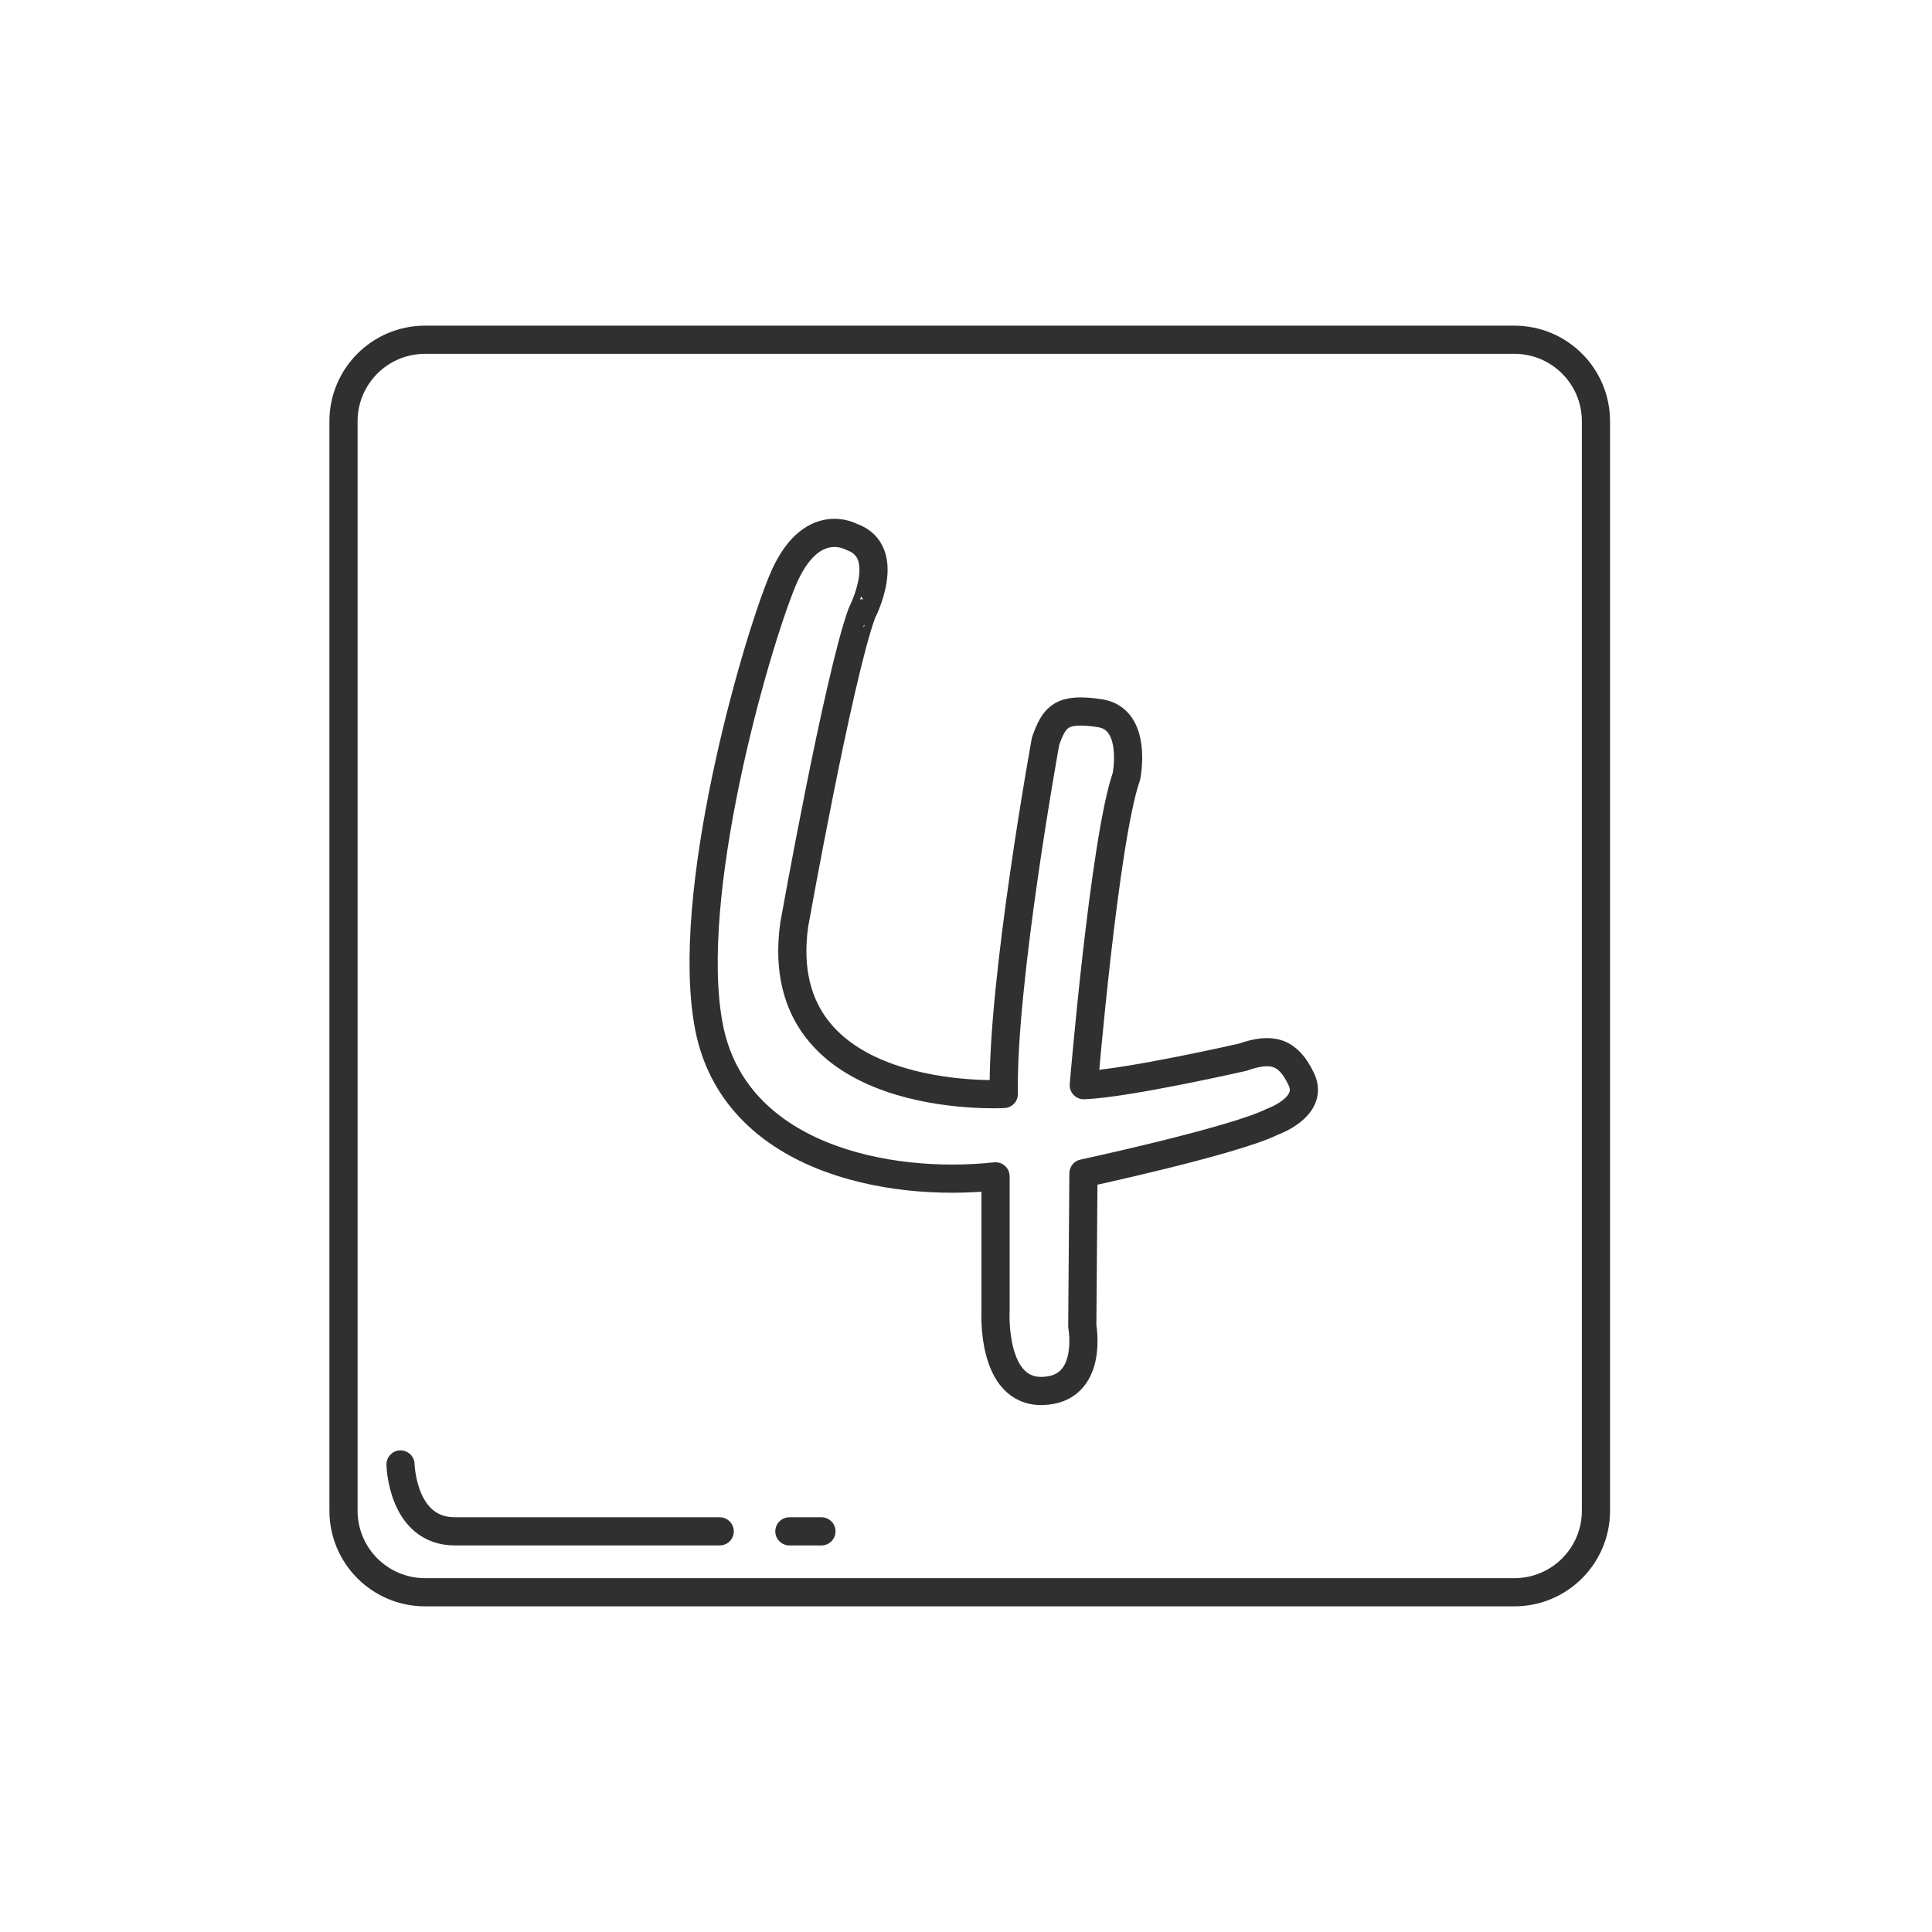
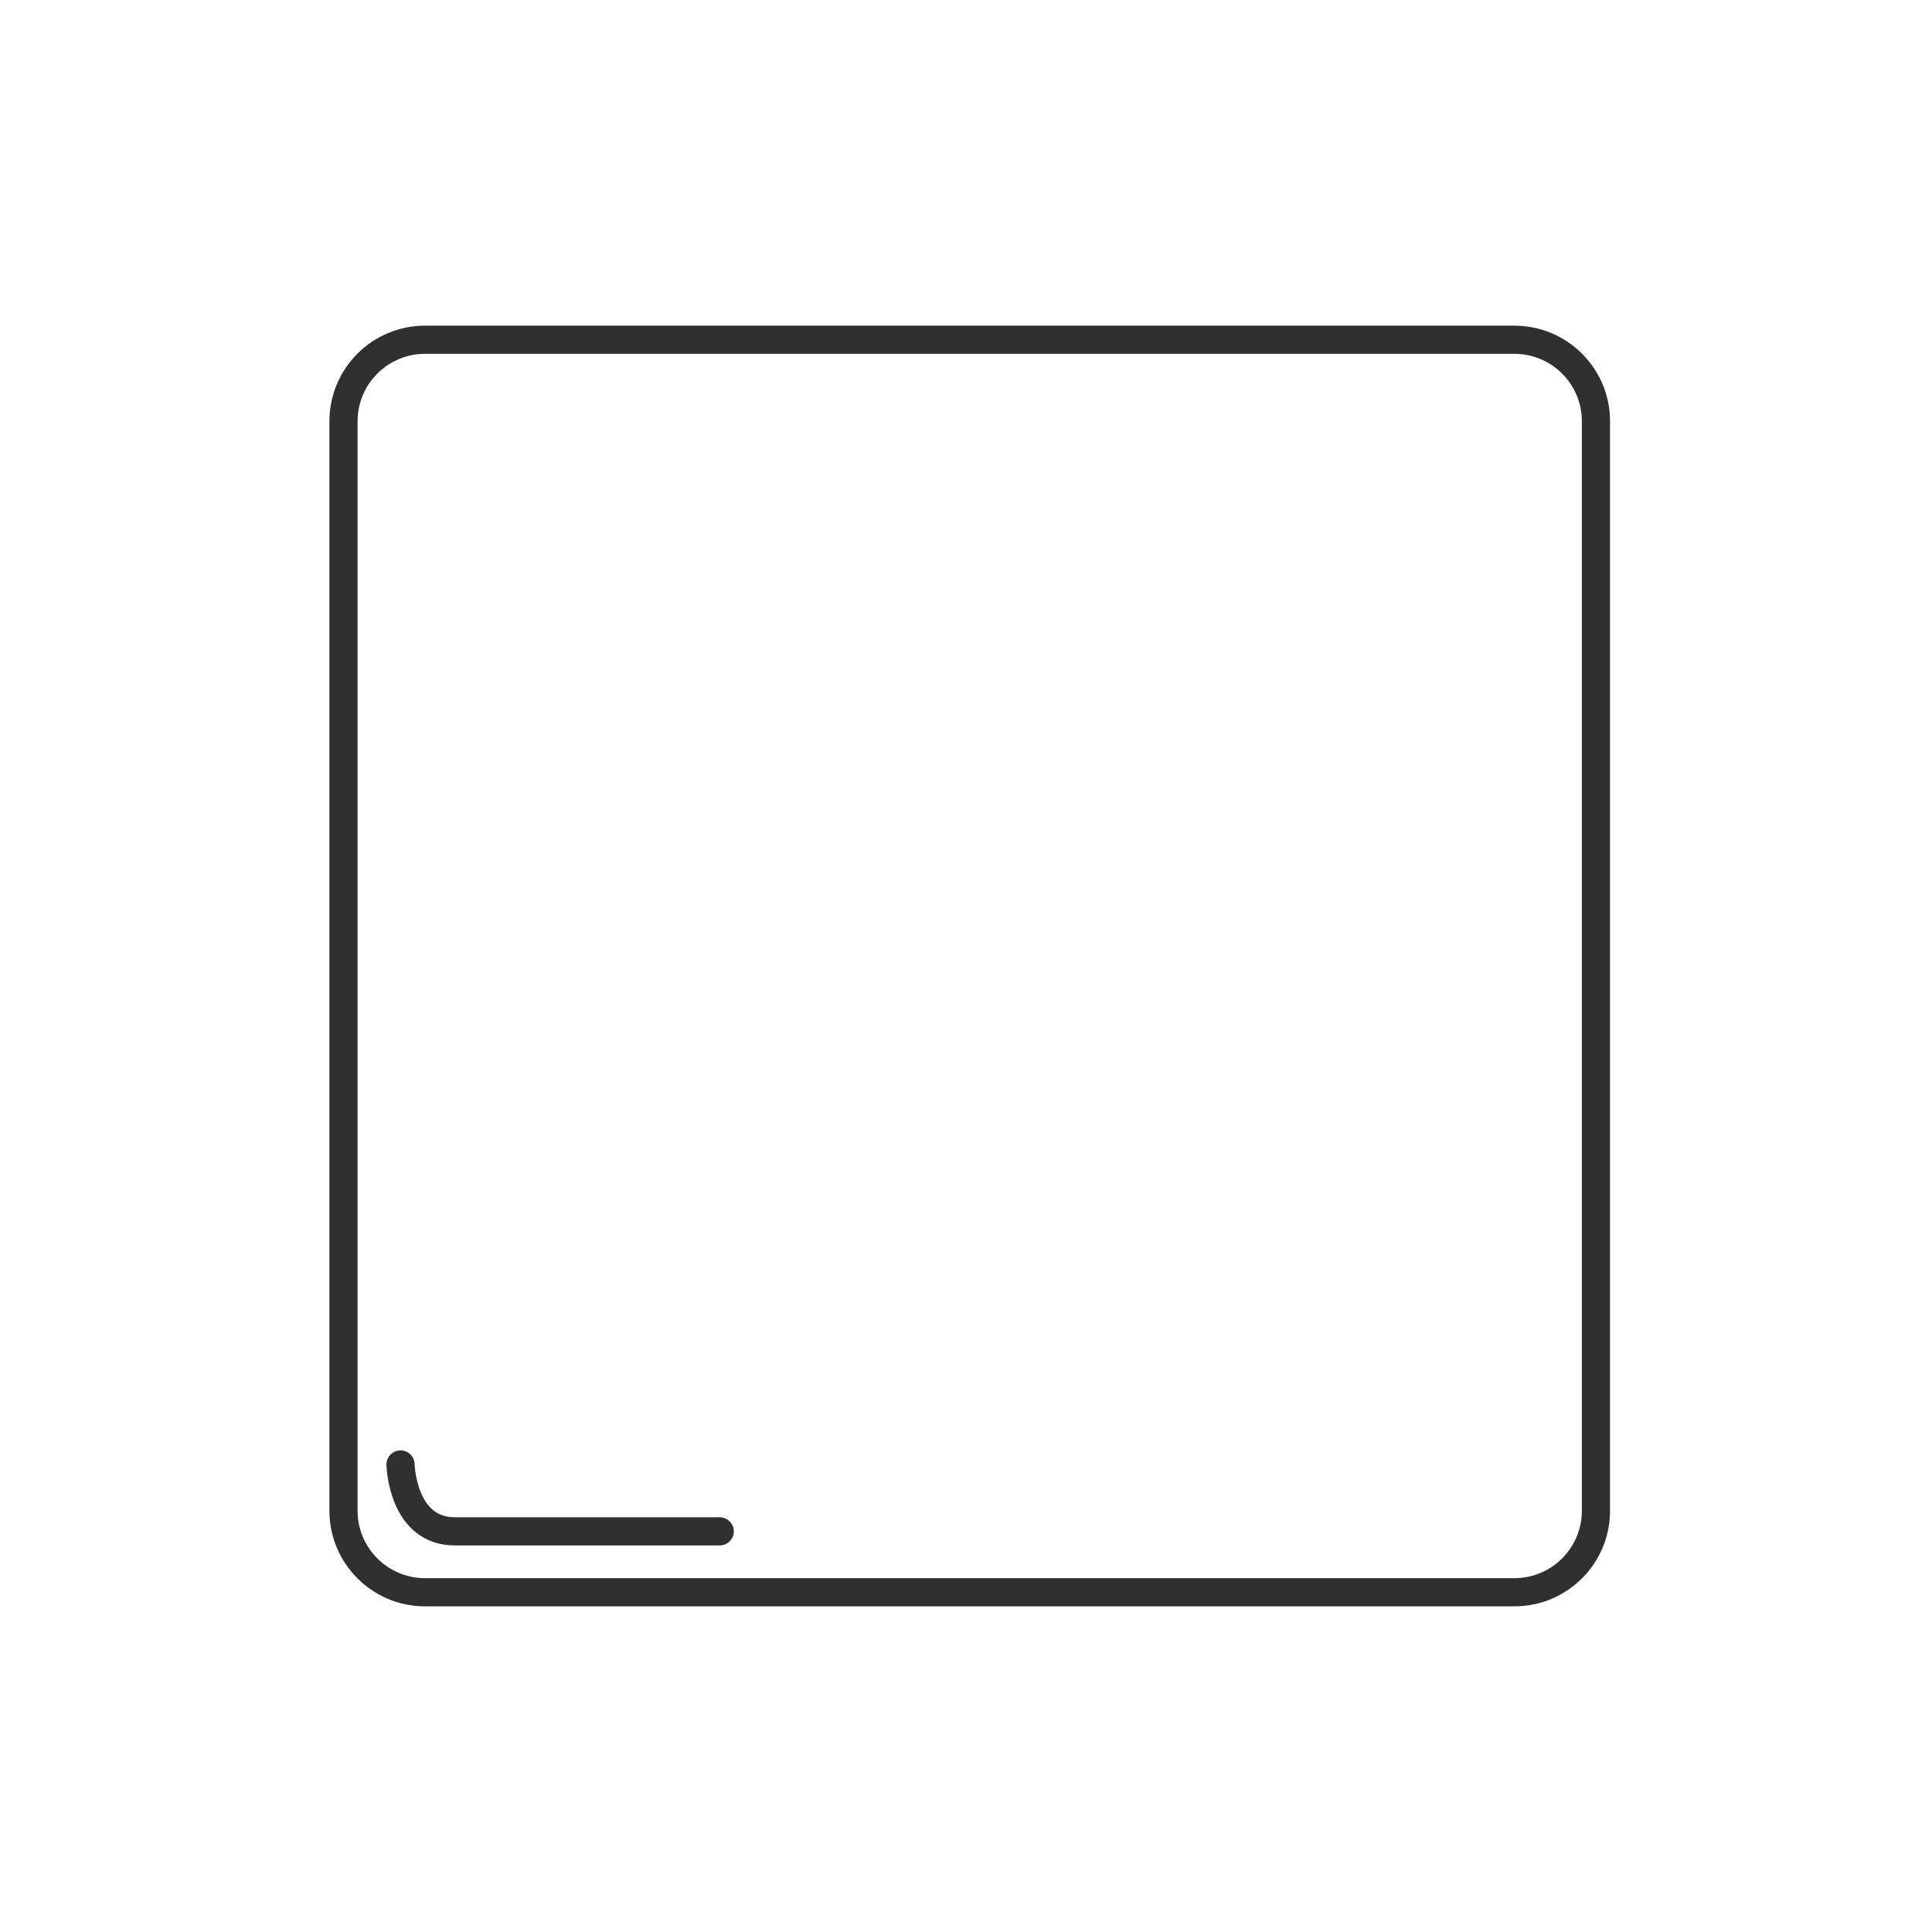
<svg xmlns="http://www.w3.org/2000/svg" id="Layer_1" style="enable-background:new 0 0 48 48;" version="1.1" viewBox="0 0 48 48" xml:space="preserve">
  <style type="text/css">
	.Drop_x0020_Shadow{fill:none;}
	.Round_x0020_Corners_x0020_2_x0020_pt{fill:#FFFFFF;stroke:#231F20;stroke-miterlimit:10;}
	.Live_x0020_Reflect_x0020_X{fill:none;}
	.Bevel_x0020_Soft{fill:url(#SVGID_1_);}
	.Dusk{fill:#FFFFFF;}
	.Foliage_GS{fill:#FFDD00;}
	.Pompadour_GS{fill-rule:evenodd;clip-rule:evenodd;fill:#44ADE2;}
	.st0{fill:none;stroke:#303030;stroke-width:0.7;stroke-linecap:round;stroke-linejoin:round;stroke-miterlimit:10;}
	.st1{fill:#303030;}
	.st2{fill:none;stroke:#303030;stroke-width:0.8;stroke-linecap:round;stroke-linejoin:round;stroke-miterlimit:10;}
</style>
  <linearGradient gradientUnits="userSpaceOnUse" id="SVGID_1_" x1="-58" x2="-57.293" y1="-406" y2="-405.293">
    <stop offset="0" style="stop-color:#DEDFE3" />
    <stop offset="0.178" style="stop-color:#DADBDF" />
    <stop offset="0.361" style="stop-color:#CECFD3" />
    <stop offset="0.546" style="stop-color:#B9BCBF" />
    <stop offset="0.732" style="stop-color:#9CA0A2" />
    <stop offset="0.918" style="stop-color:#787D7E" />
    <stop offset="1" style="stop-color:#656B6C" />
  </linearGradient>
  <g>
    <g>
      <g>
        <g>
          <g>
            <g>
              <g>
                <g>
                  <g>
                    <g>
                      <g>
                        <g>
                          <g>
                            <g>
                              <g>
                                <g>
                                  <g>
                                    <g>
                                      <g>
                                        <g>
                                          <g>
                                            <g>
                                              <g>
                                                <g>
                                                  <g>
                                                    <g>
                                                      <path class="st0" d="M37.625,39.559h-27.065c-1.119,0-2.026-0.907-2.026-2.027V10.467                            c0-1.119,0.907-2.026,2.026-2.026h27.065c1.119,0,2.026,0.907,2.026,2.026v27.065                            C39.652,38.652,38.744,39.559,37.625,39.559z" />
                                                      <path class="st0" d="M9.951,36.384c0,0,0.035,1.662,1.351,1.662h6.579" />
-                                                       <line class="st0" x1="19.612" x2="20.408" y1="38.046" y2="38.046" />
                                                    </g>
                                                  </g>
                                                </g>
                                              </g>
                                            </g>
                                          </g>
                                        </g>
                                      </g>
                                    </g>
                                  </g>
                                </g>
                              </g>
                            </g>
                          </g>
                        </g>
                      </g>
                    </g>
                  </g>
                </g>
              </g>
            </g>
          </g>
        </g>
      </g>
    </g>
-     <path class="st0" d="M21.155,13.338c0,0-1.023-0.584-1.717,1.096c-0.694,1.68-2.447,7.817-1.826,11.067   c0.621,3.251,4.42,4.018,7.122,3.725v3.36c0,0-0.11,2.009,1.169,1.972c1.278-0.037,0.986-1.607,0.986-1.607   l0.029-3.799c0,0,3.733-0.804,4.683-1.278c0,0,1.059-0.365,0.731-1.059c-0.329-0.694-0.731-0.804-1.461-0.548   c0,0-2.885,0.657-3.945,0.694c0,0,0.511-6.1,1.059-7.67c0,0,0.292-1.425-0.657-1.571   c-0.95-0.146-1.132,0.073-1.351,0.694c0,0-1.09,5.99-1.038,8.766c0,0-5.829,0.329-5.208-4.2   c0,0,1.096-6.136,1.68-7.743C21.41,15.237,22.214,13.703,21.155,13.338z" />
  </g>
</svg>